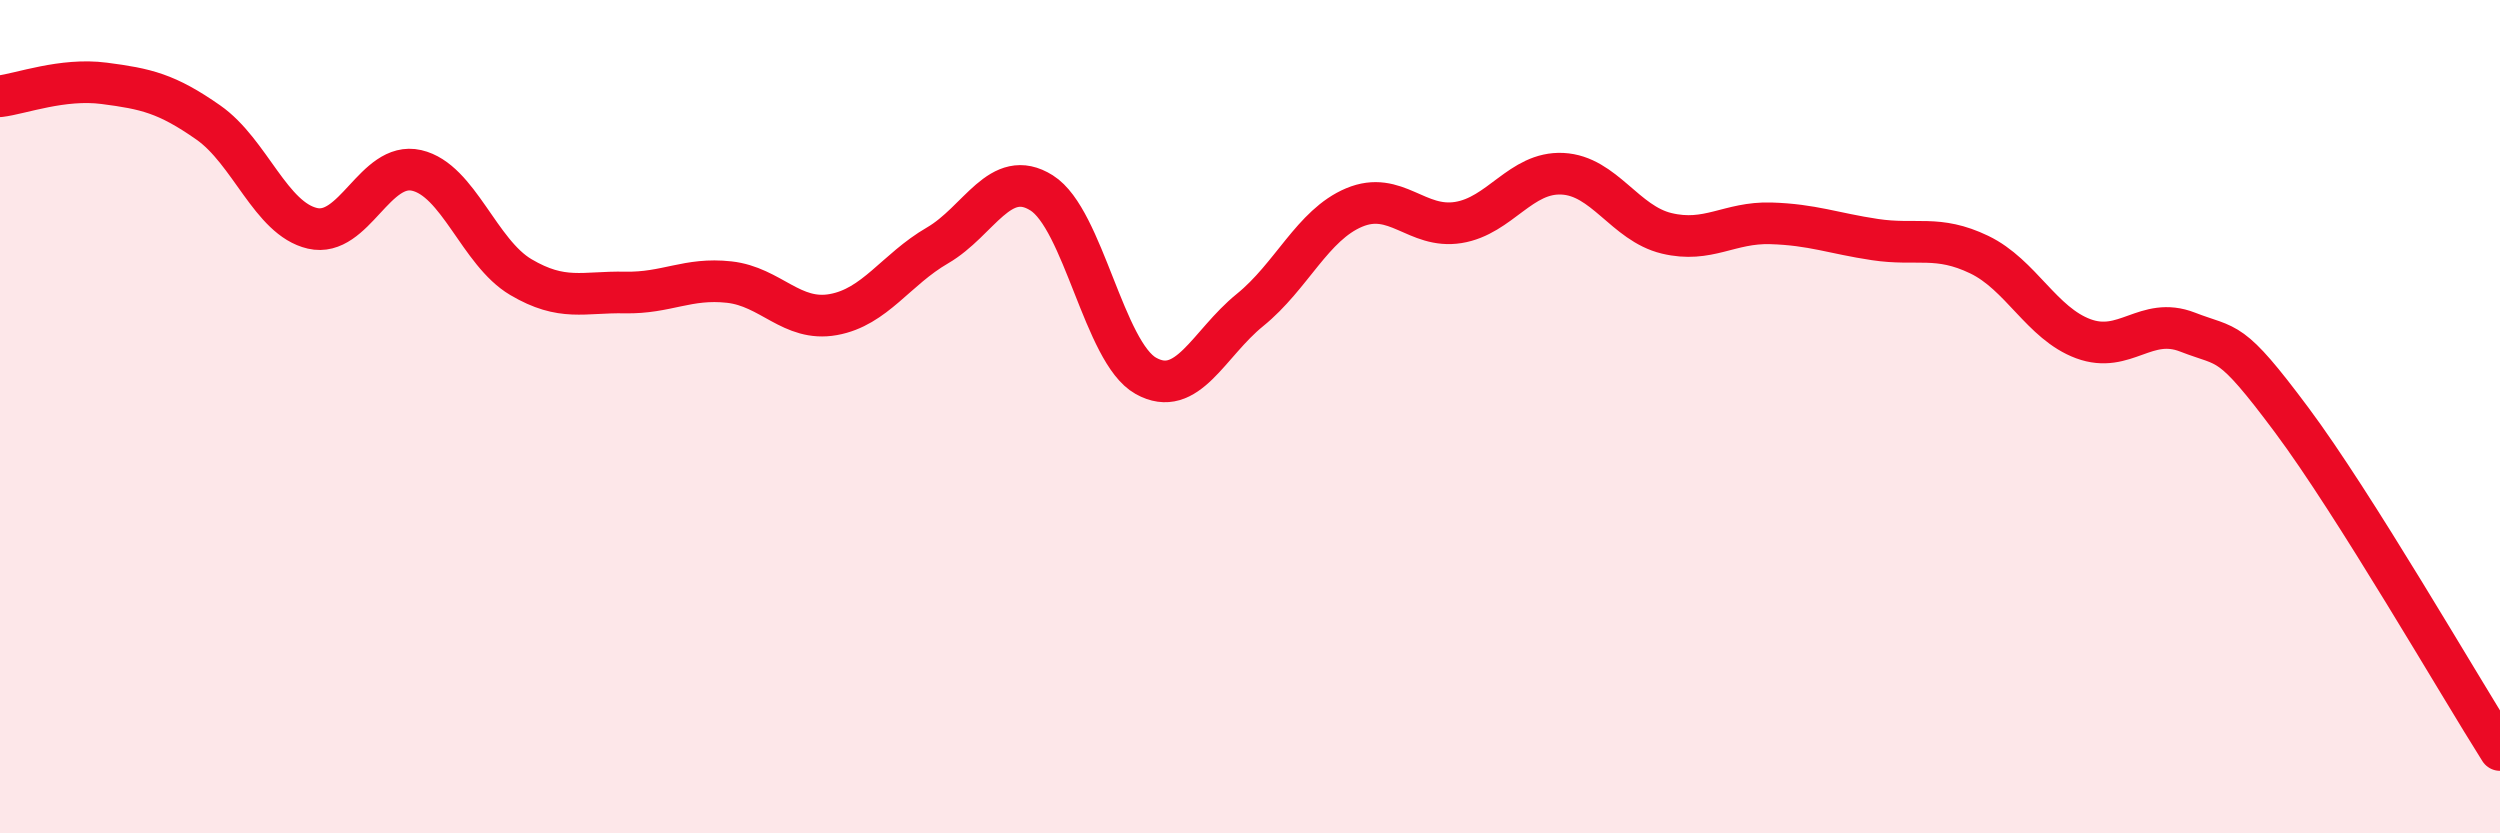
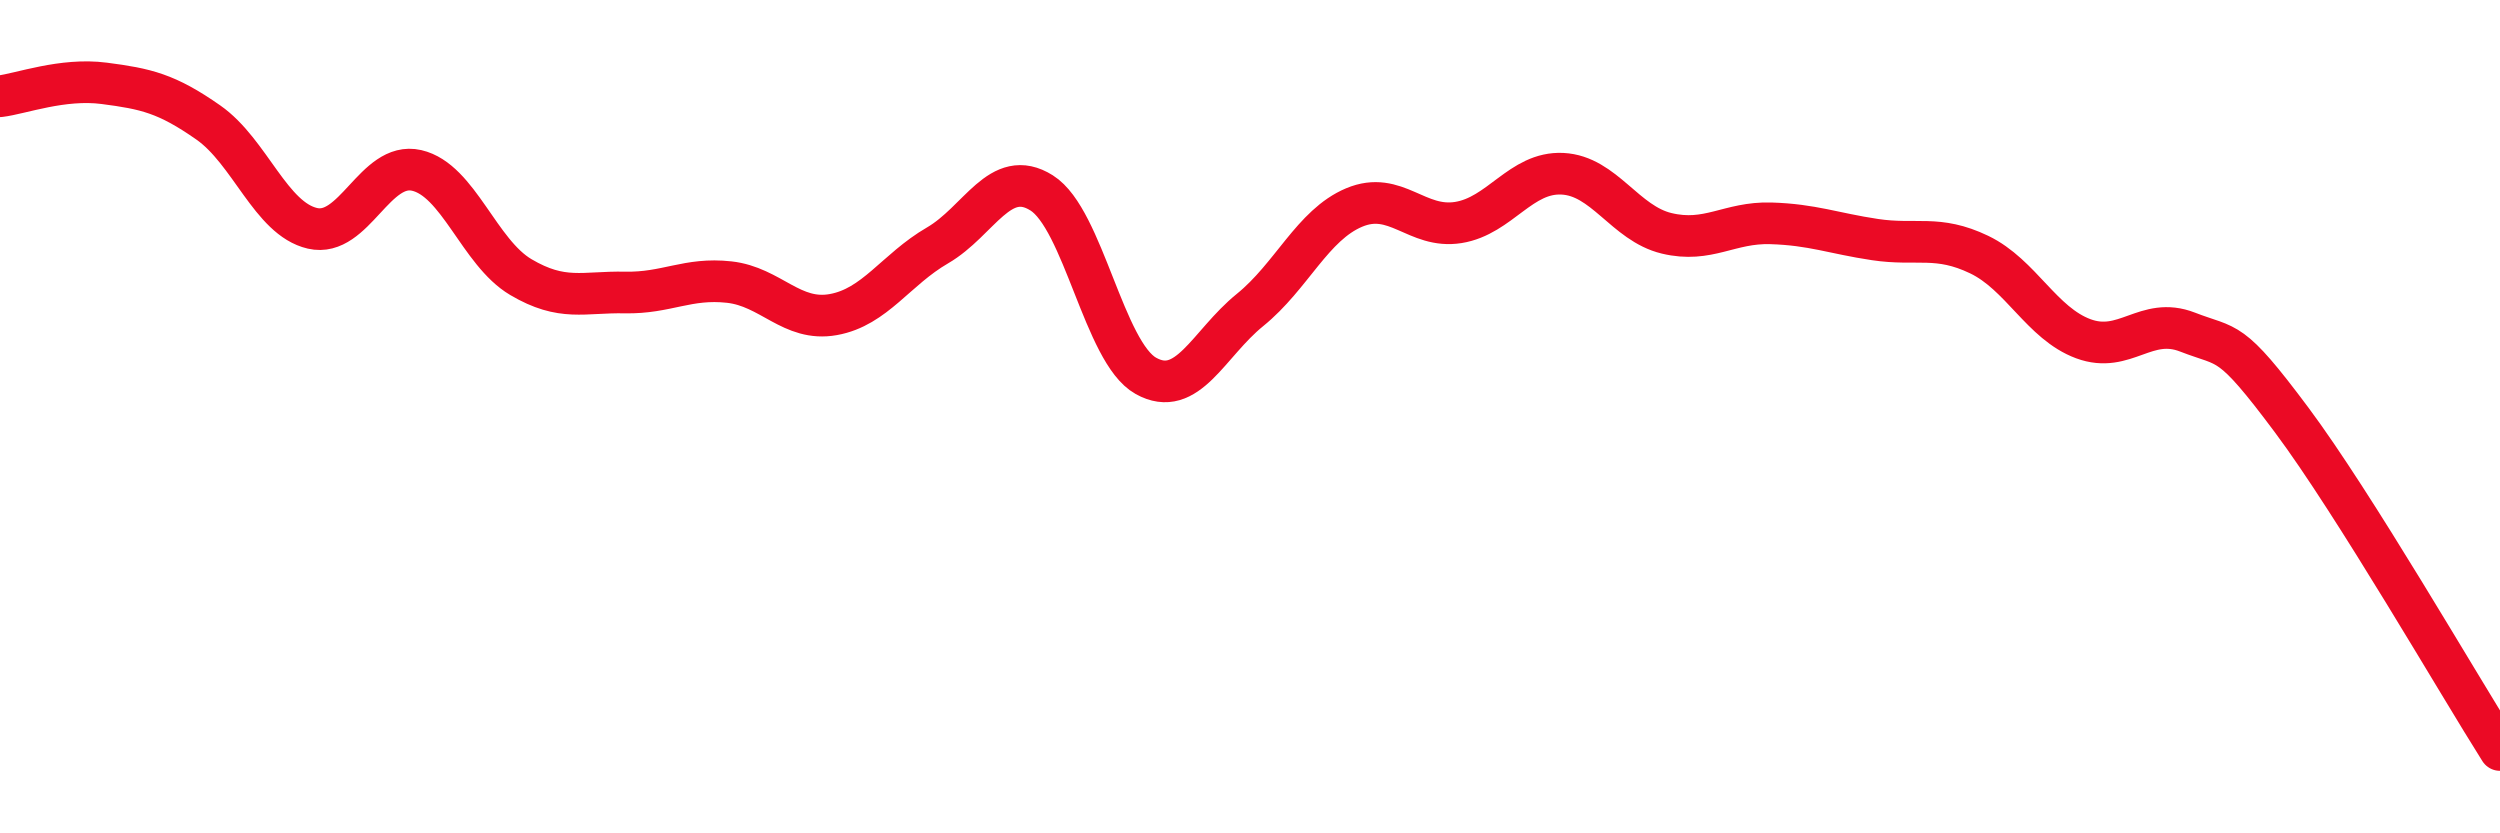
<svg xmlns="http://www.w3.org/2000/svg" width="60" height="20" viewBox="0 0 60 20">
-   <path d="M 0,2.31 C 0.5,2.25 1.5,1.87 2.5,2 C 3.5,2.13 4,2.24 5,2.94 C 6,3.64 6.5,5.25 7.5,5.48 C 8.5,5.71 9,3.86 10,4.09 C 11,4.32 11.5,6.06 12.5,6.65 C 13.5,7.24 14,7 15,7.02 C 16,7.04 16.5,6.66 17.5,6.77 C 18.5,6.88 19,7.73 20,7.55 C 21,7.37 21.5,6.47 22.5,5.89 C 23.5,5.31 24,4 25,4.63 C 26,5.26 26.5,8.46 27.5,9.02 C 28.5,9.58 29,8.25 30,7.44 C 31,6.63 31.5,5.4 32.5,4.98 C 33.5,4.56 34,5.5 35,5.34 C 36,5.18 36.5,4.12 37.5,4.17 C 38.5,4.22 39,5.36 40,5.6 C 41,5.84 41.5,5.33 42.5,5.36 C 43.5,5.39 44,5.6 45,5.75 C 46,5.9 46.5,5.63 47.5,6.11 C 48.5,6.59 49,7.76 50,8.13 C 51,8.5 51.5,7.58 52.5,7.97 C 53.5,8.36 53.5,8.07 55,10.08 C 56.5,12.09 59,16.42 60,18L60 20L0 20Z" fill="#EB0A25" opacity="0.1" stroke-linecap="round" stroke-linejoin="round" />
  <path d="M 0,2.31 C 0.5,2.25 1.5,1.87 2.5,2 C 3.5,2.13 4,2.24 5,2.94 C 6,3.64 6.5,5.25 7.5,5.48 C 8.5,5.71 9,3.86 10,4.09 C 11,4.32 11.5,6.06 12.5,6.65 C 13.5,7.24 14,7 15,7.02 C 16,7.04 16.5,6.66 17.5,6.77 C 18.5,6.88 19,7.73 20,7.55 C 21,7.37 21.5,6.47 22.5,5.89 C 23.5,5.31 24,4 25,4.63 C 26,5.26 26.5,8.46 27.5,9.02 C 28.5,9.58 29,8.25 30,7.44 C 31,6.63 31.5,5.4 32.5,4.98 C 33.5,4.56 34,5.5 35,5.34 C 36,5.18 36.5,4.12 37.5,4.17 C 38.5,4.22 39,5.36 40,5.6 C 41,5.84 41.5,5.33 42.5,5.36 C 43.5,5.39 44,5.6 45,5.75 C 46,5.9 46.5,5.63 47.5,6.11 C 48.5,6.59 49,7.76 50,8.13 C 51,8.5 51.5,7.58 52.5,7.97 C 53.5,8.36 53.5,8.07 55,10.08 C 56.5,12.09 59,16.42 60,18" stroke="#EB0A25" stroke-width="1" fill="none" stroke-linecap="round" stroke-linejoin="round" />
</svg>